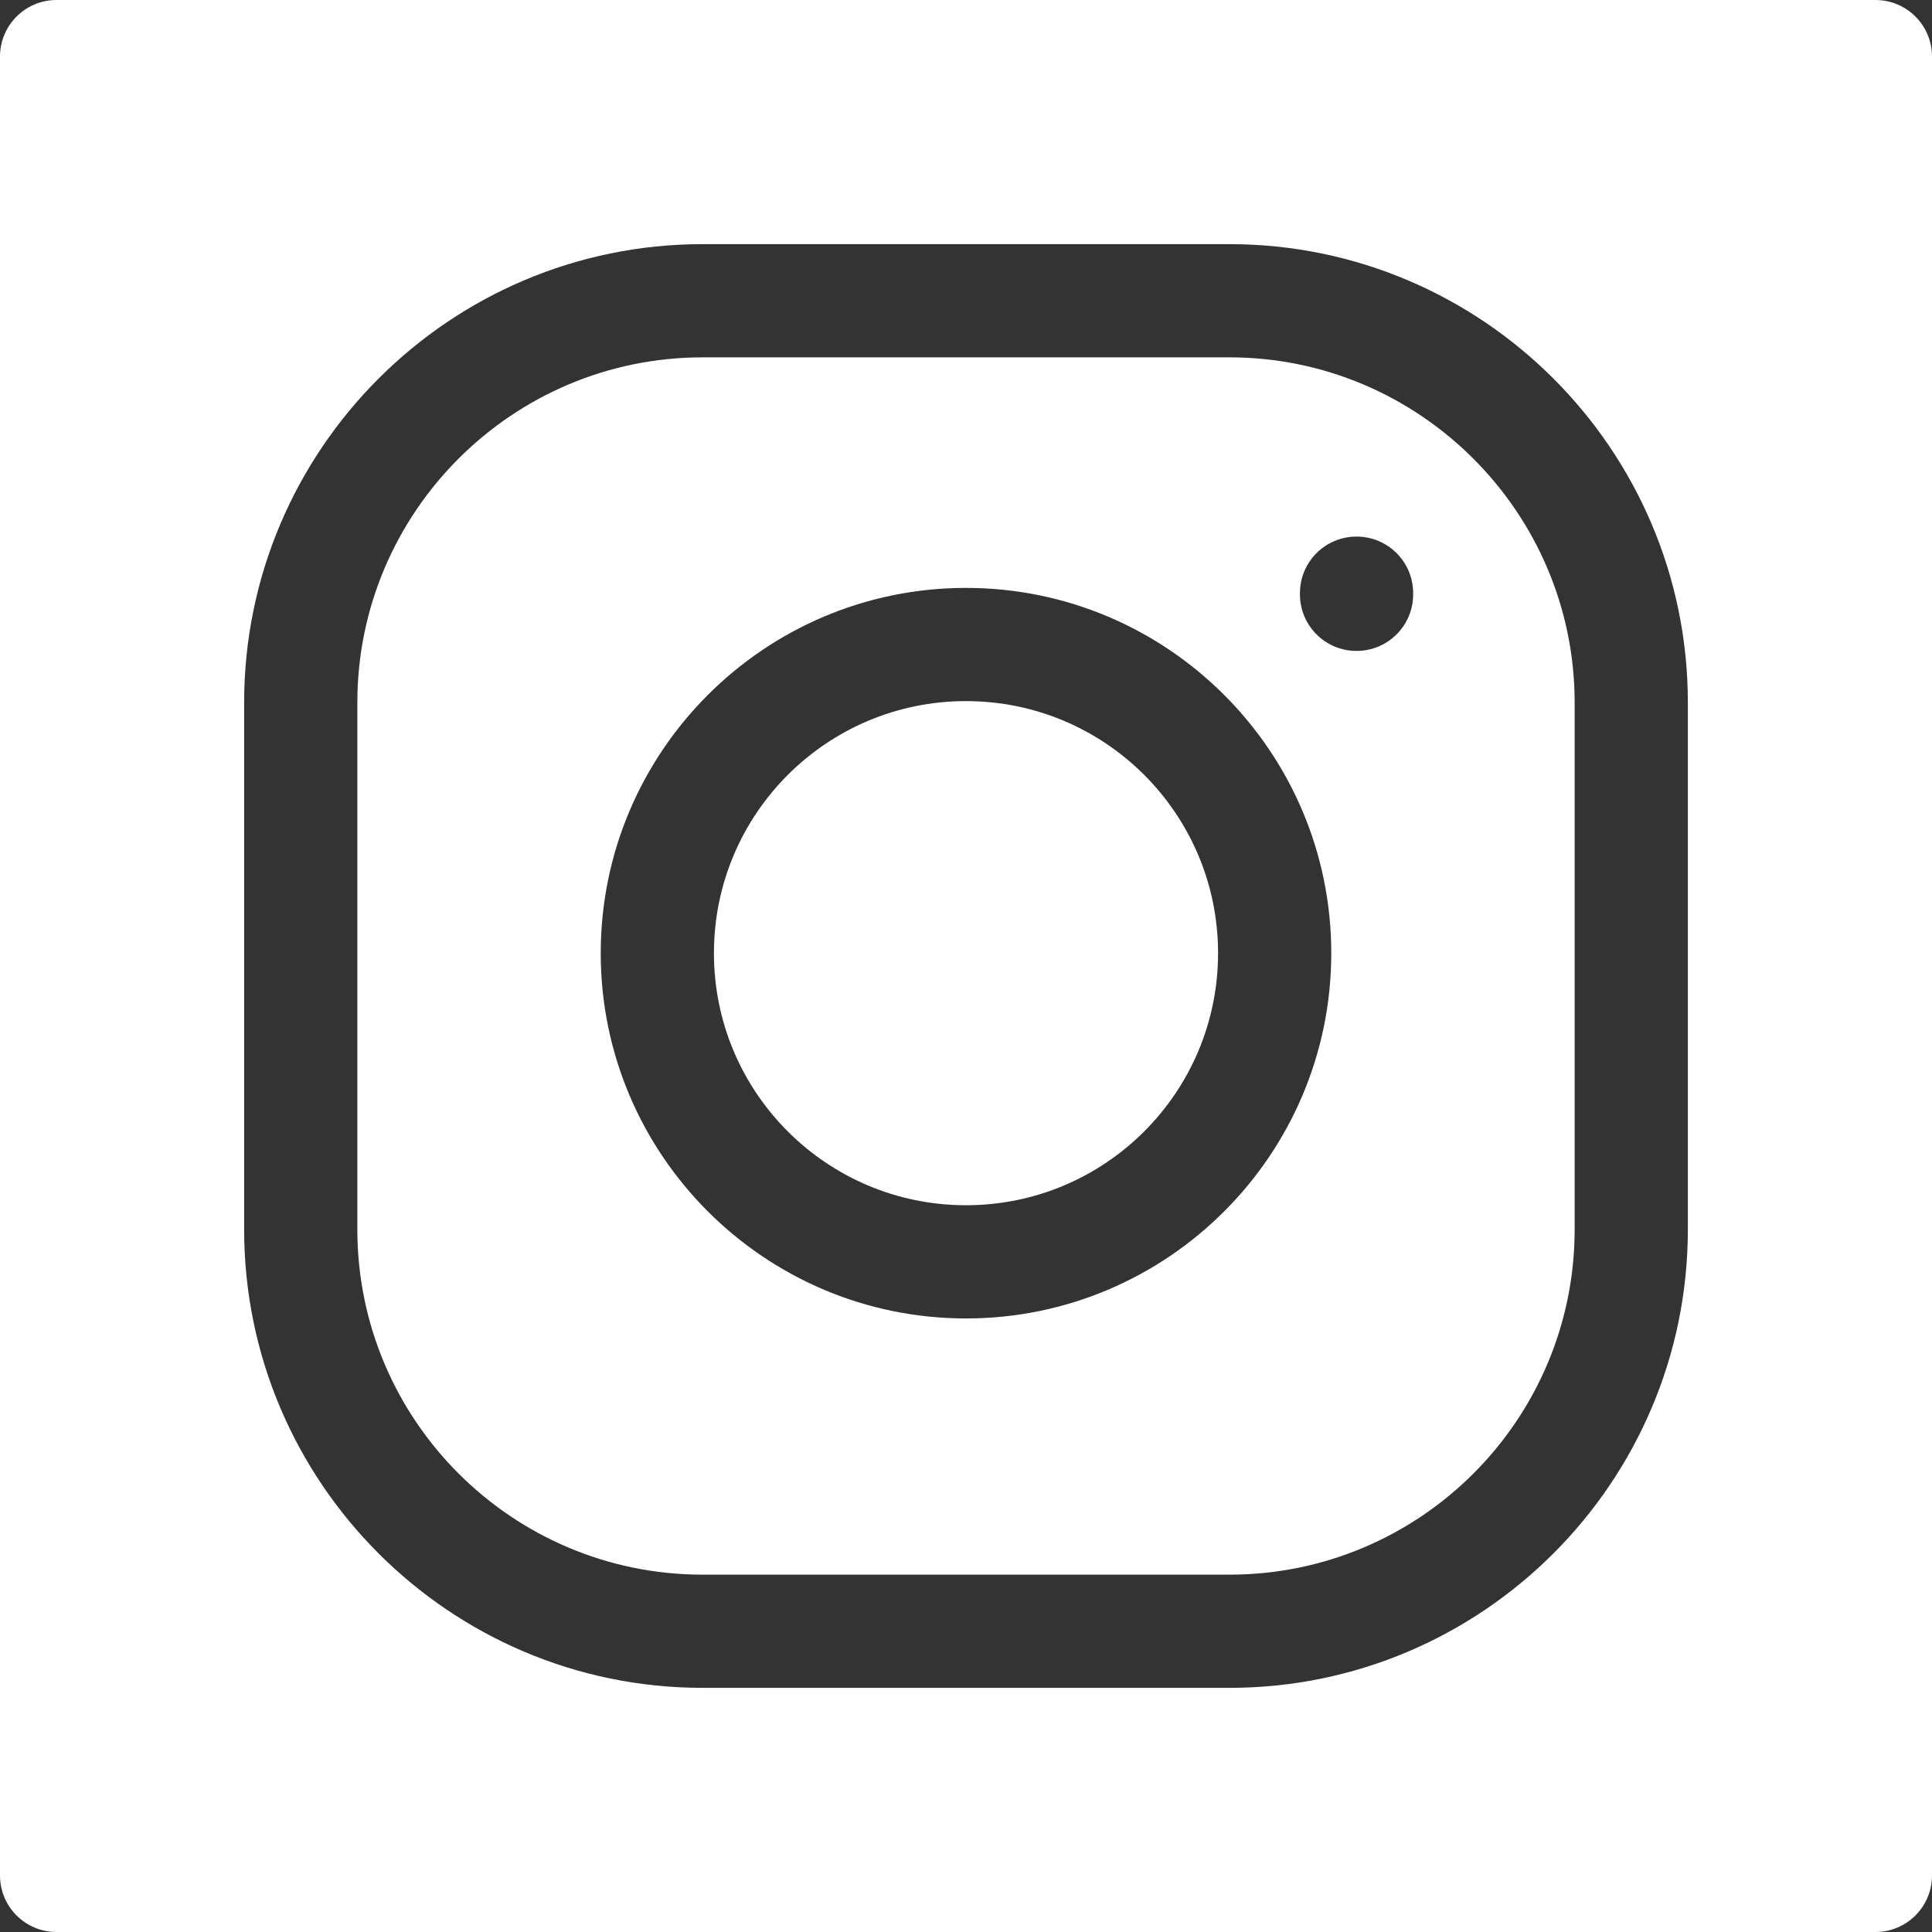
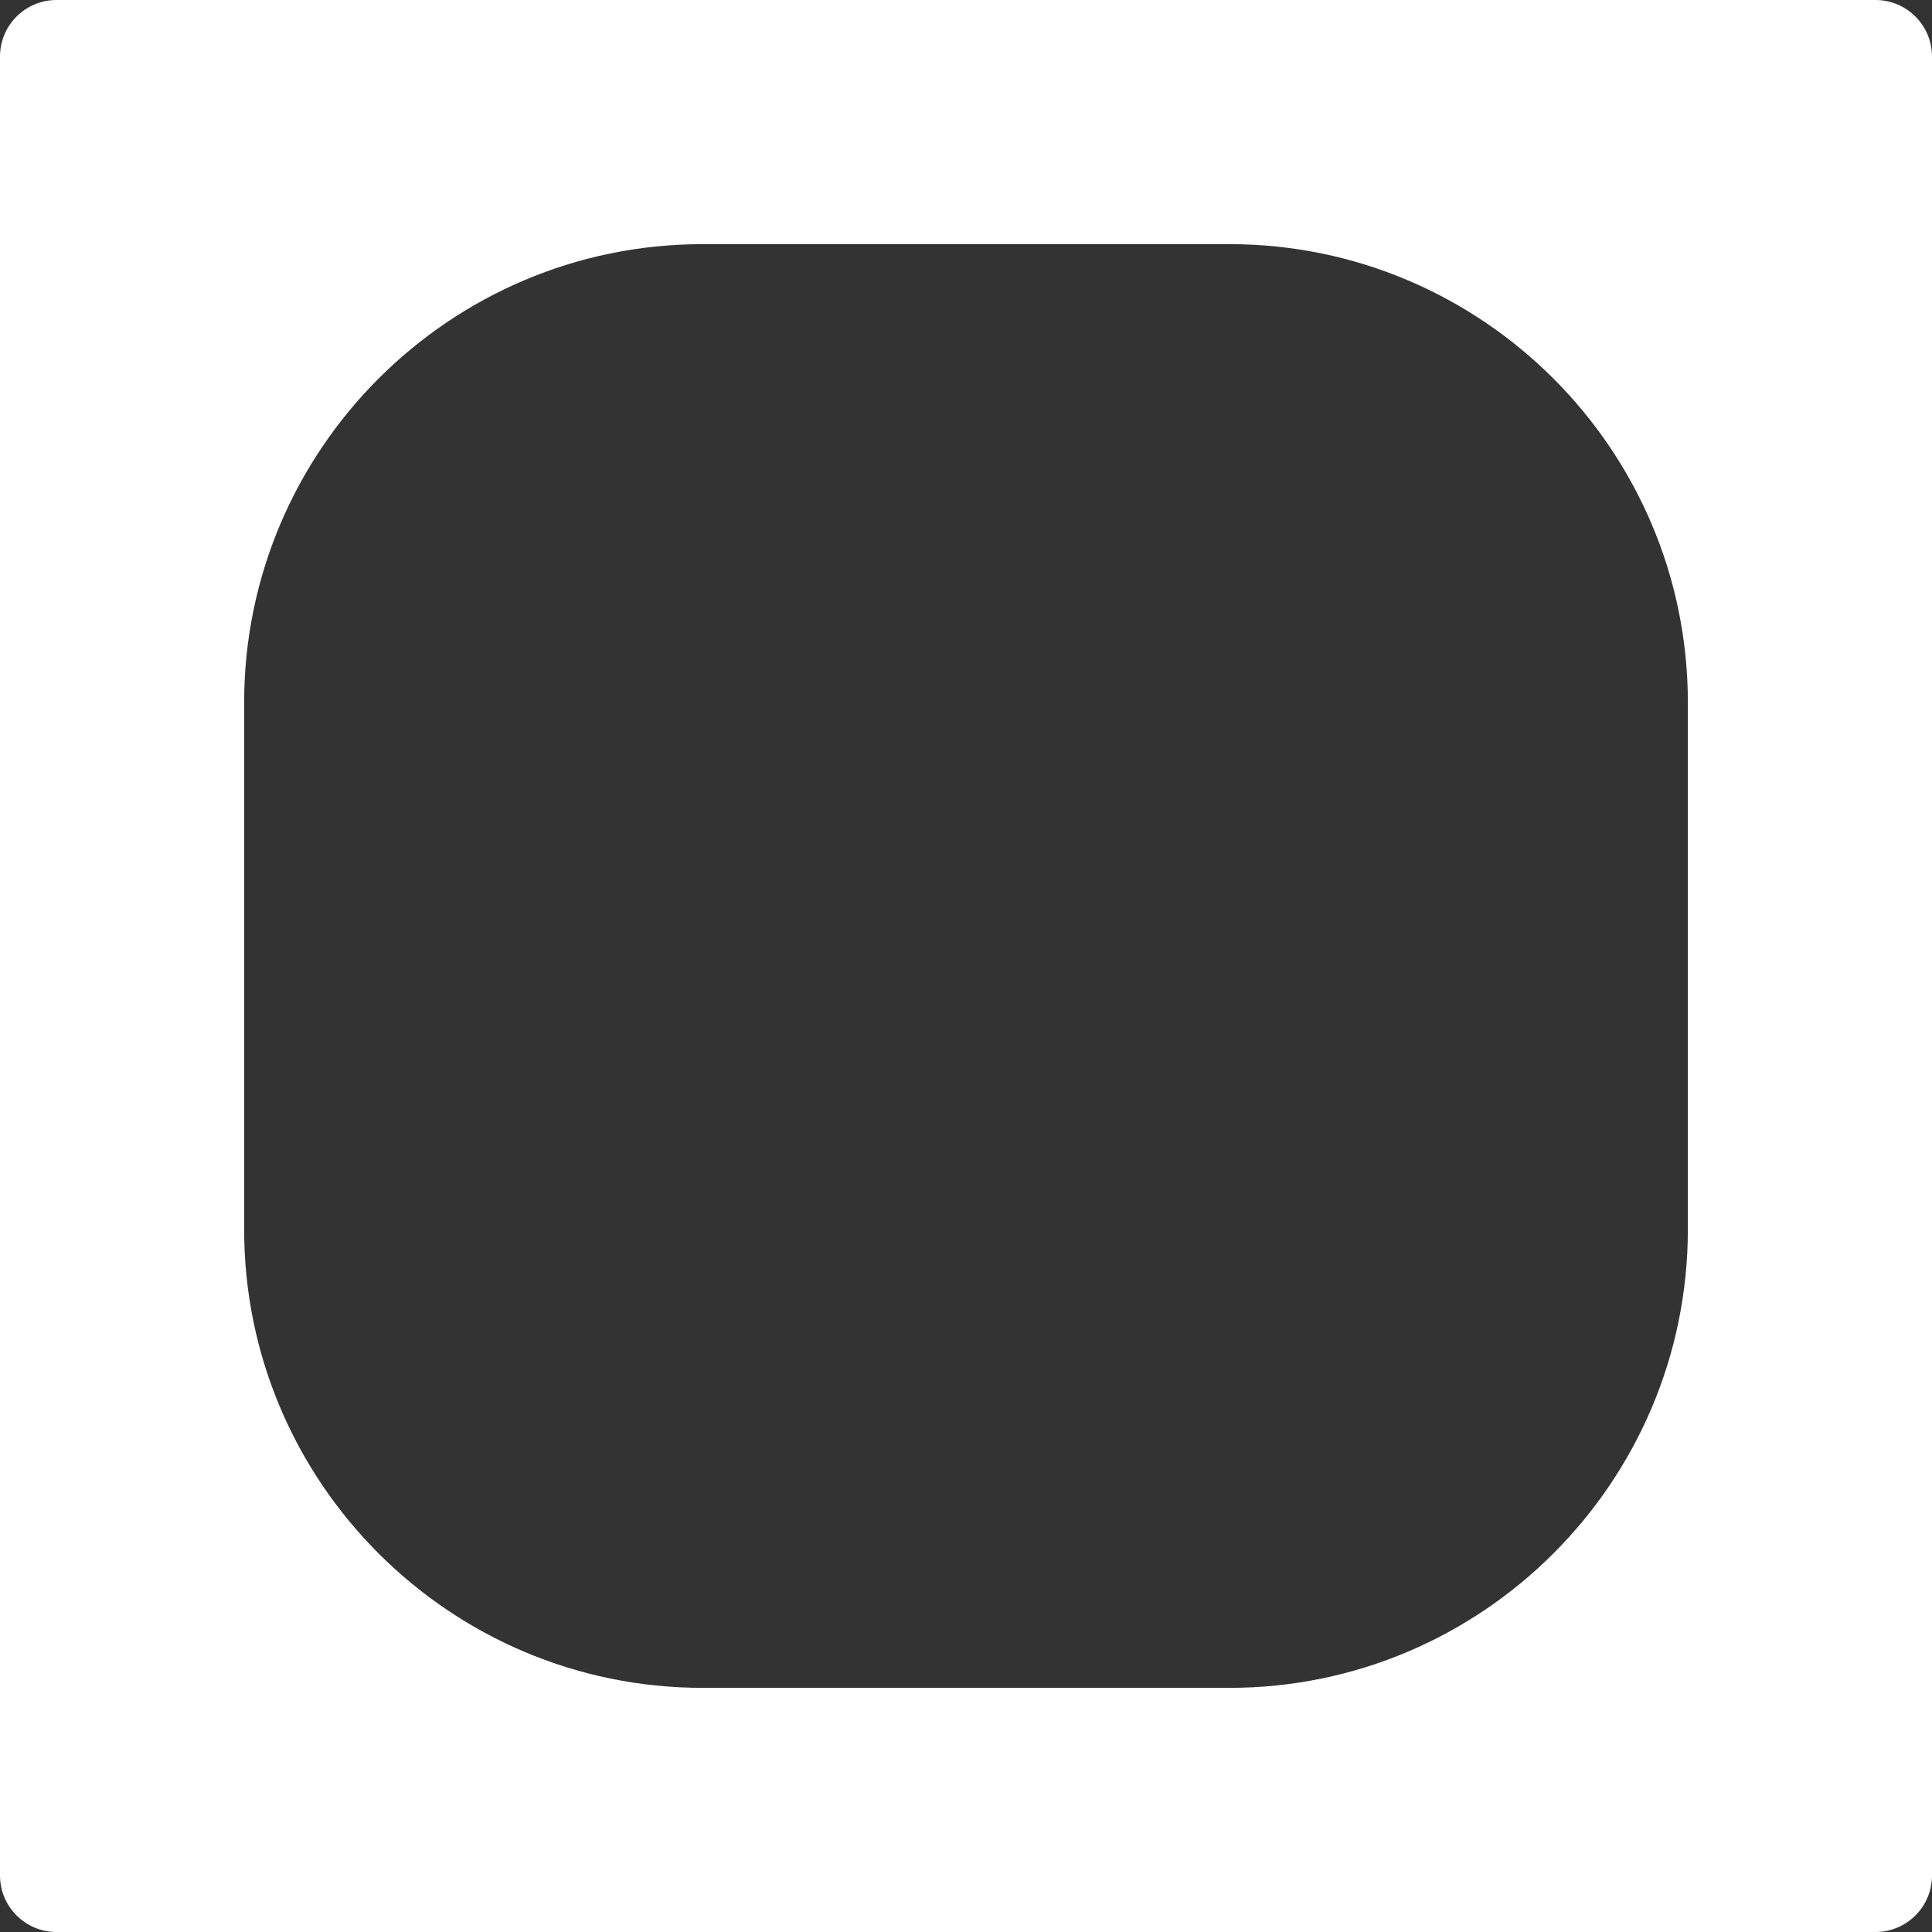
<svg xmlns="http://www.w3.org/2000/svg" version="1.1" id="Capa_1" x="0px" y="0px" viewBox="0 0 512 512" style="enable-background:new 0 0 512 512;" xml:space="preserve">
  <rect x="0" y="0" width="512" height="512" fill="#333333" stroke="none" />
  <style type="text/css">
	.st0{fill:#FFFFFF;}
</style>
-   <path class="st0" d="M325.8,94.7H186.2c-50.4,0-91.5,41-91.5,91.5v139.6c0,50.5,41,91.5,91.5,91.5h139.6c50.5,0,91.5-41,91.5-91.5  V186.2C417.3,135.8,376.2,94.7,325.8,94.7L325.8,94.7z M256,349.4c-53.4,0-96.8-43.4-96.8-96.8s43.4-96.8,96.8-96.8  s96.8,43.4,96.8,96.8S309.4,349.4,256,349.4L256,349.4z M374.5,157.5c0,8.3-6.7,15-15,15s-15-6.7-15-15v-0.3c0-8.3,6.7-15,15-15  s15,6.7,15,15V157.5z" />
-   <circle class="st0" cx="256" cy="252.6" r="66.8" />
  <path class="st0" d="M497,0H15C6.7,0,0,6.7,0,15v482c0,8.3,6.7,15,15,15h482c8.3,0,15-6.7,15-15V15C512,6.7,505.3,0,497,0z   M447.3,325.8c0,67-54.5,121.5-121.5,121.5H186.2c-67,0-121.5-54.5-121.5-121.5V186.2c0-67,54.5-121.5,121.5-121.5h139.6  c67,0,121.5,54.5,121.5,121.5L447.3,325.8z" />
</svg>